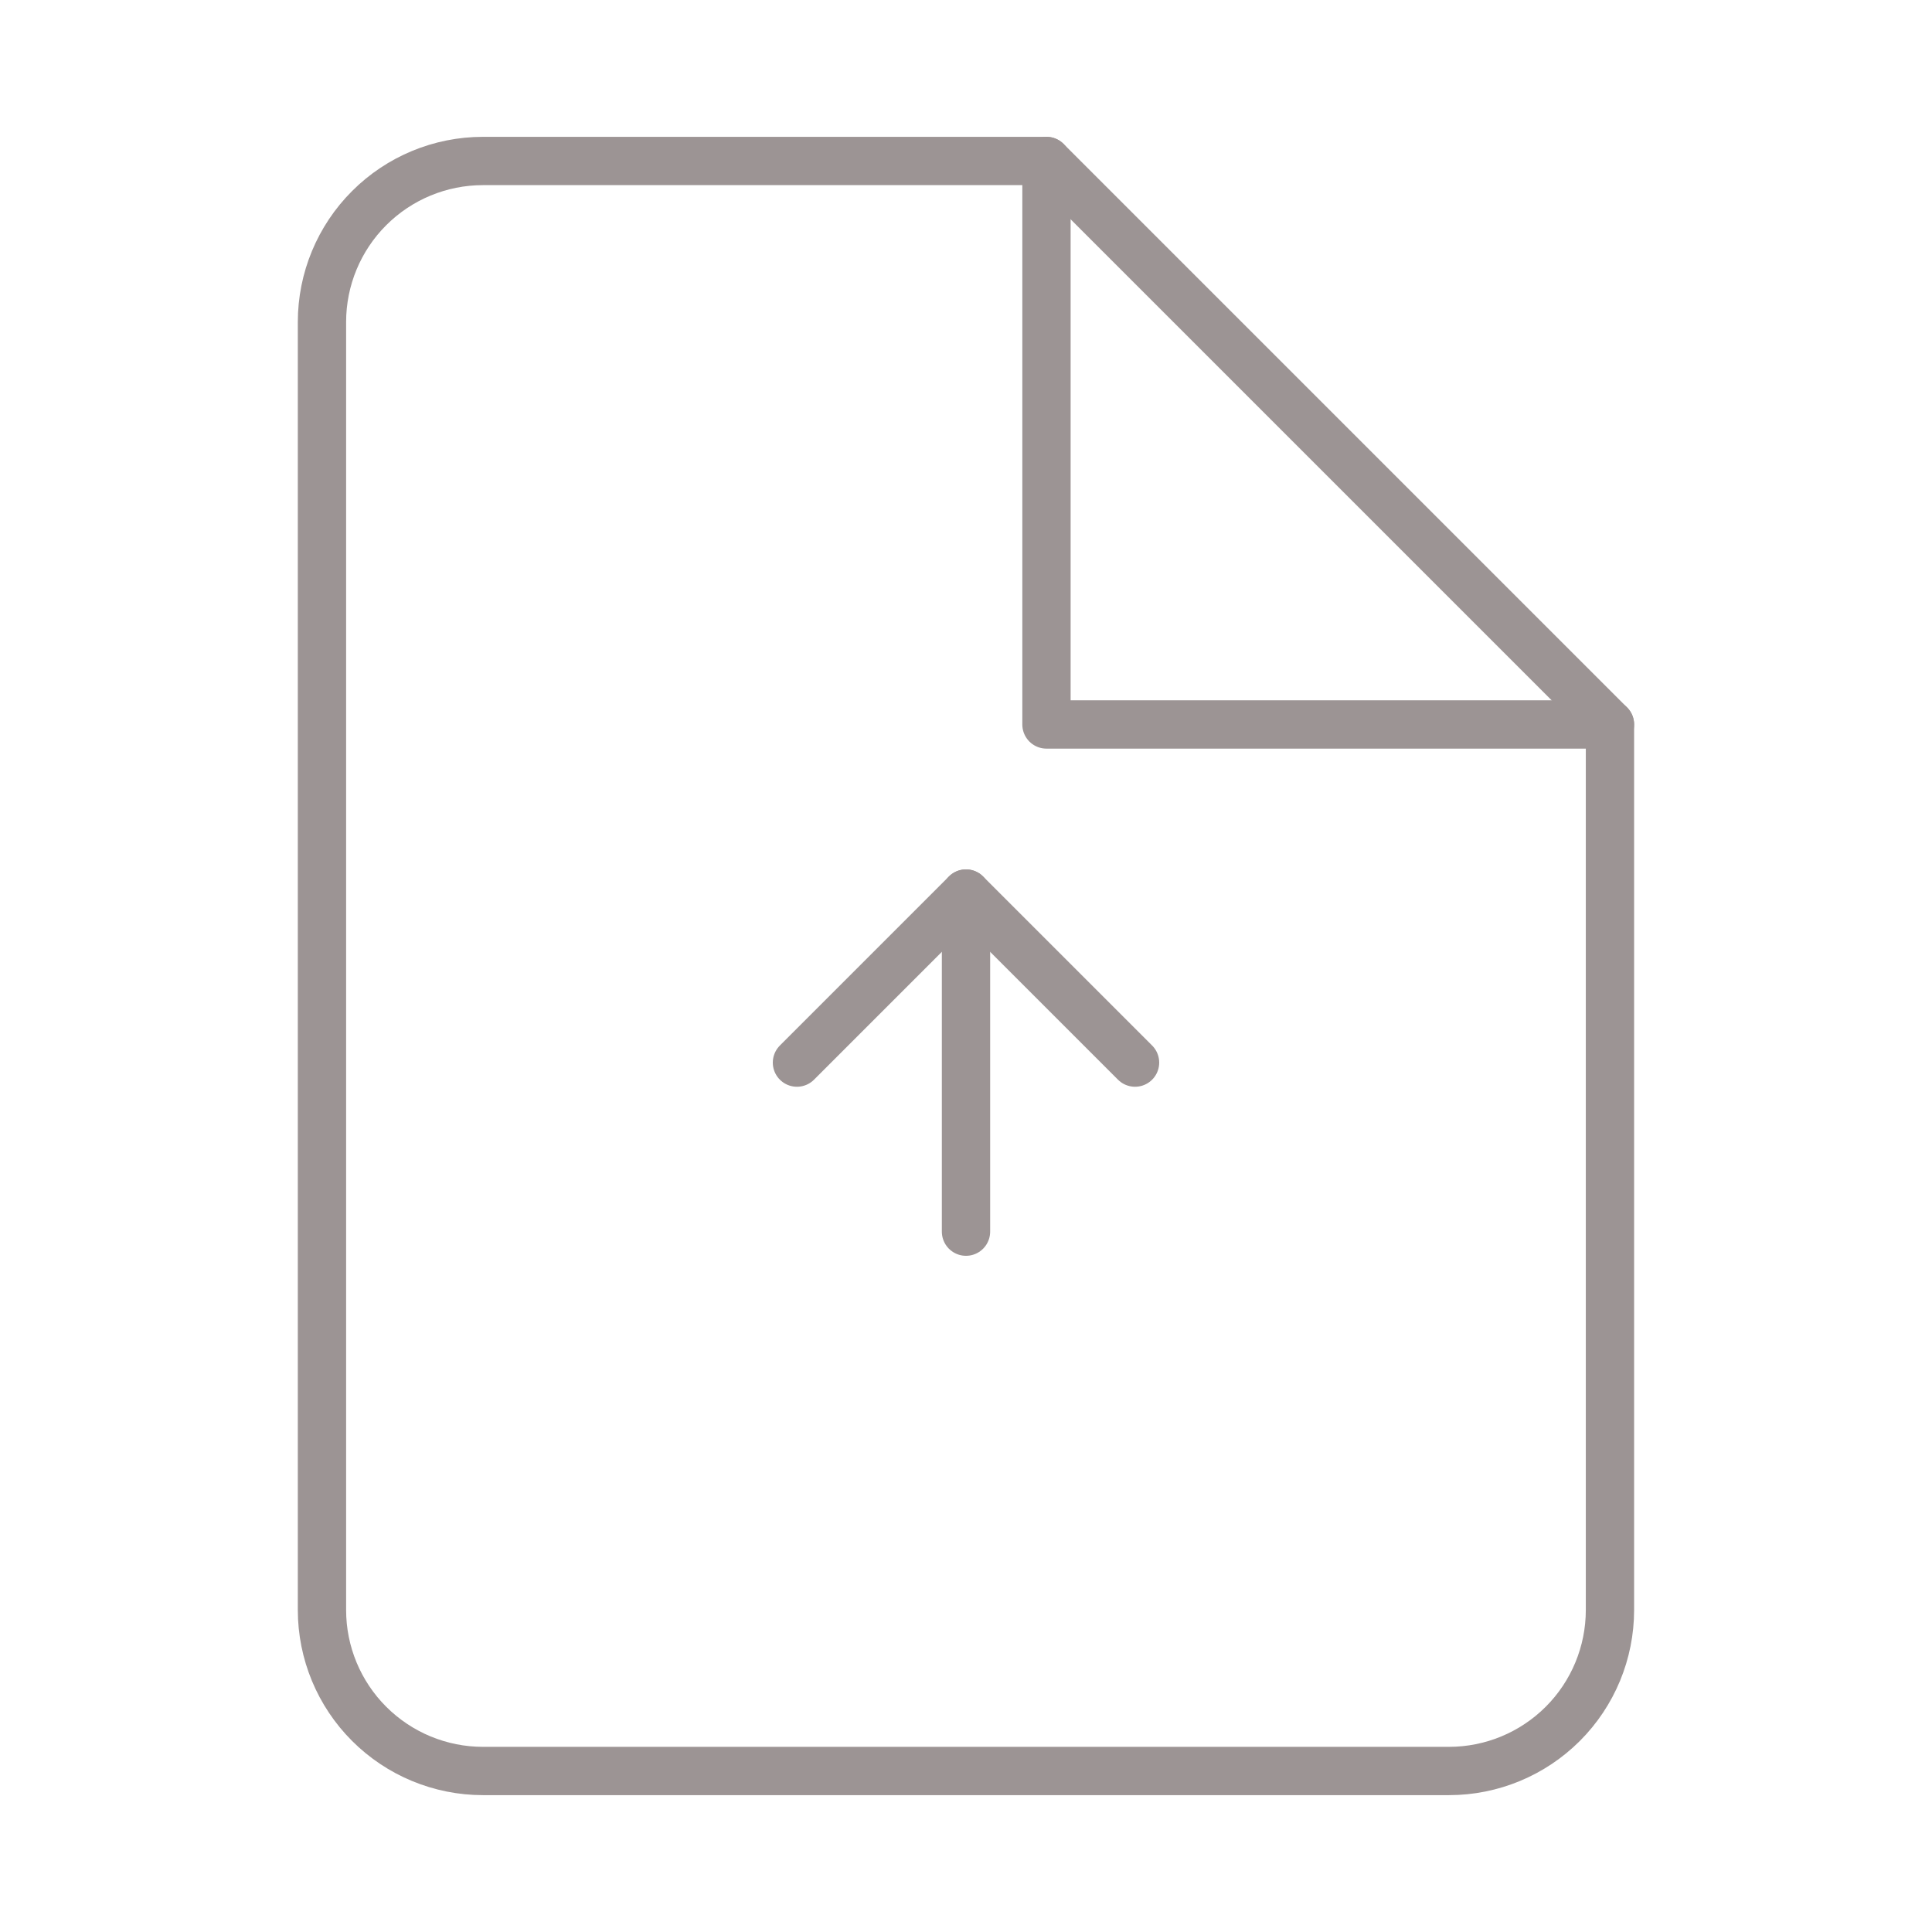
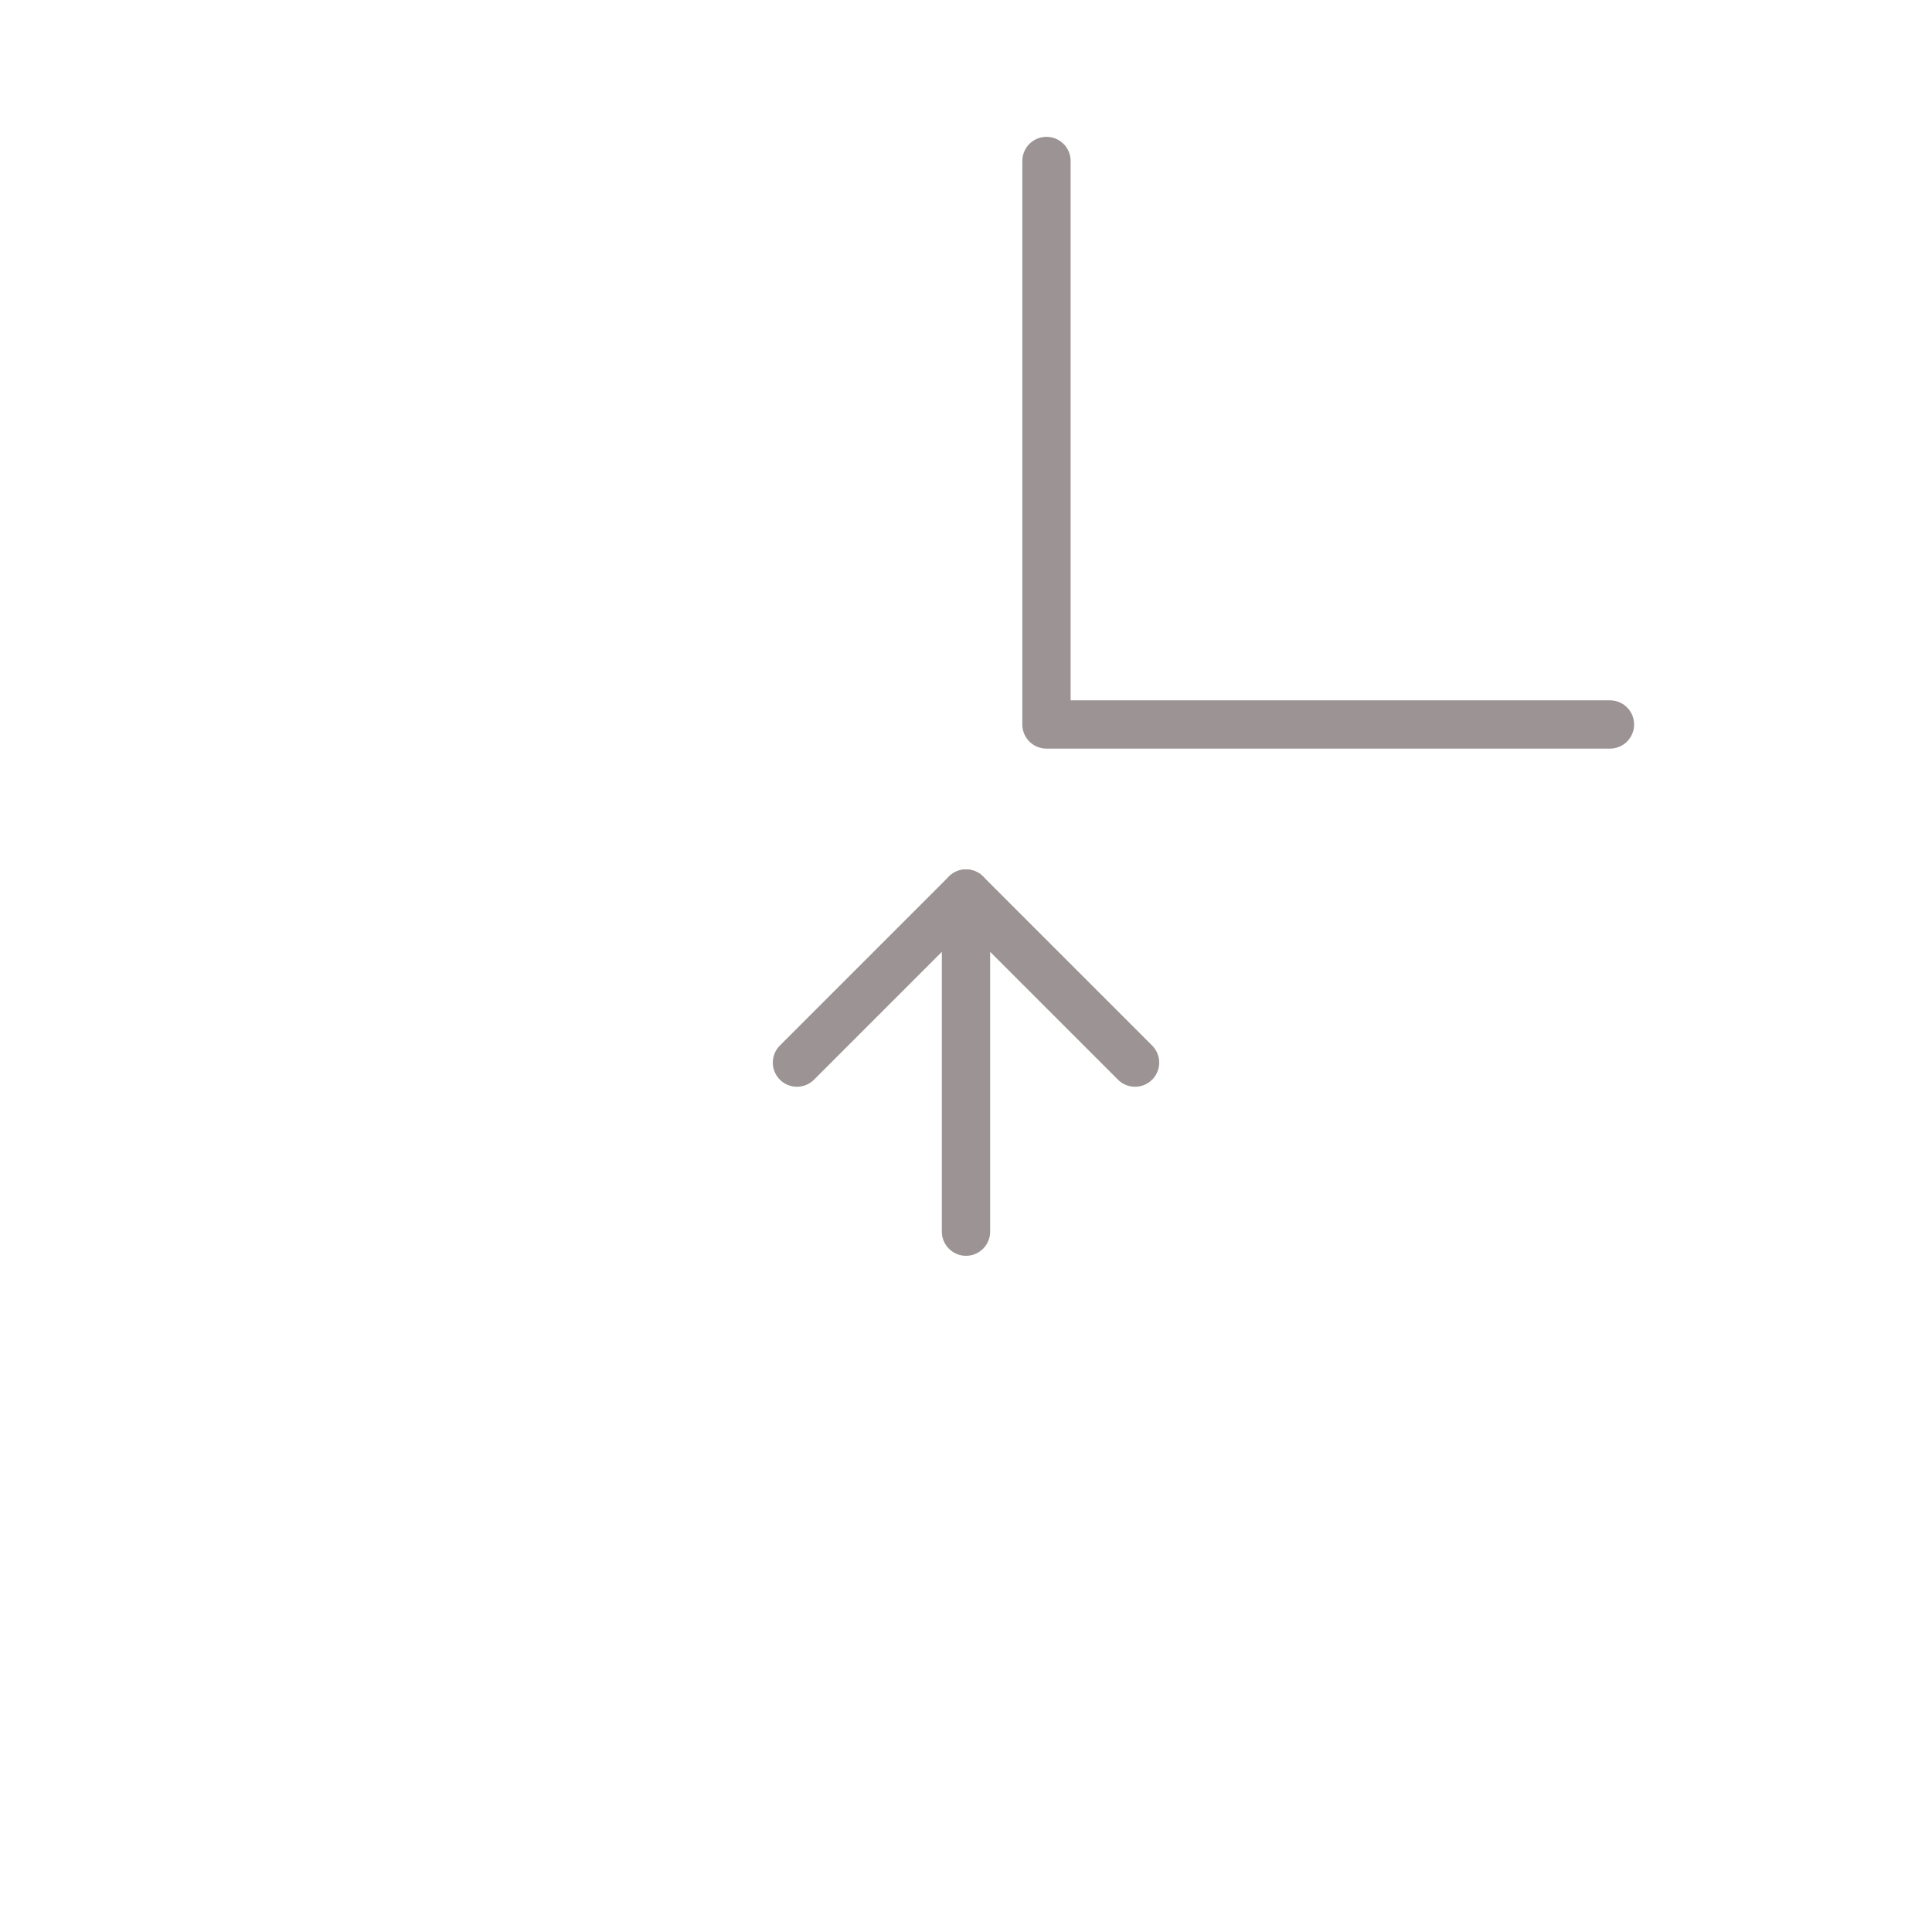
<svg xmlns="http://www.w3.org/2000/svg" width="80" height="80" viewBox="0 0 80 80" fill="none">
-   <path d="M43.332 6.666H19.999C18.231 6.666 16.535 7.368 15.285 8.619C14.034 9.869 13.332 11.565 13.332 13.333V66.666C13.332 68.434 14.034 70.13 15.285 71.38C16.535 72.63 18.231 73.333 19.999 73.333H59.999C61.767 73.333 63.462 72.63 64.713 71.38C65.963 70.13 66.665 68.434 66.665 66.666V29.999L43.332 6.666Z" stroke="#9C9494" stroke-width="2" stroke-linecap="round" stroke-linejoin="round" />
  <path d="M43.332 6.666V29.999H66.665" stroke="#9C9494" stroke-width="2" stroke-linecap="round" stroke-linejoin="round" />
  <path d="M40 51V37" stroke="#9C9494" stroke-width="2" stroke-linecap="round" stroke-linejoin="round" />
  <path d="M33 44L40 37L47 44" stroke="#9C9494" stroke-width="2" stroke-linecap="round" stroke-linejoin="round" />
</svg>